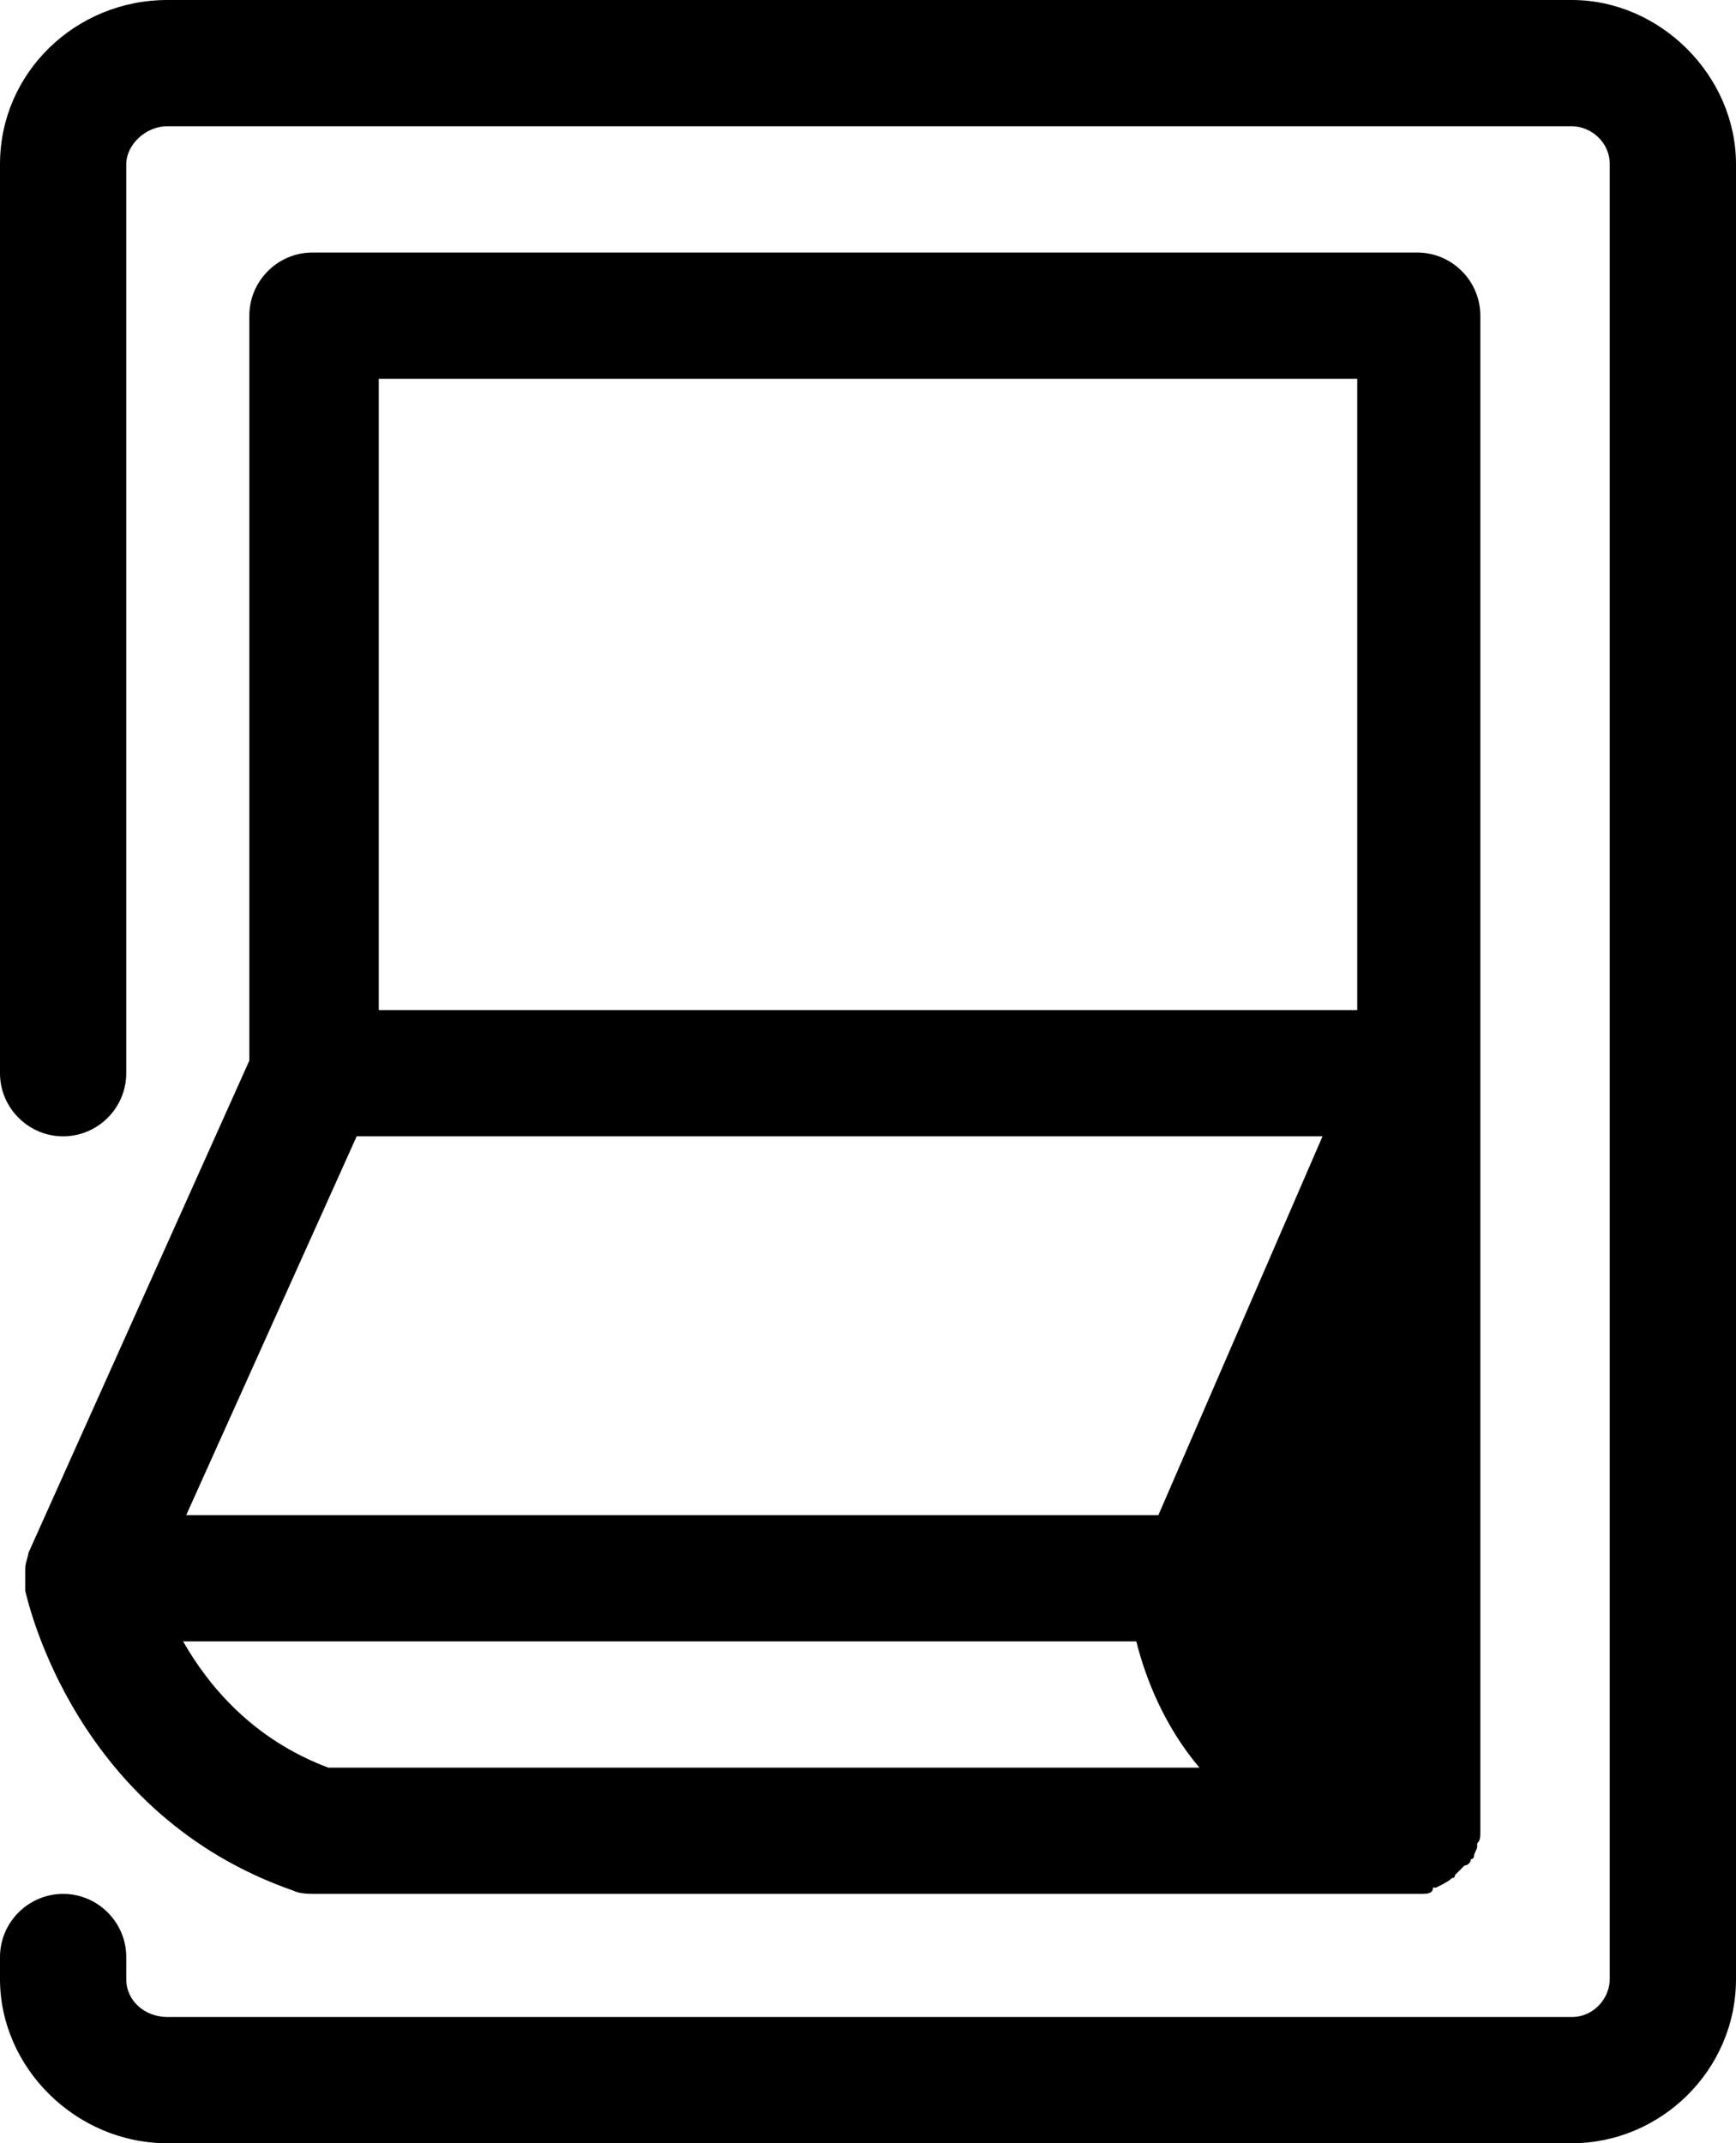
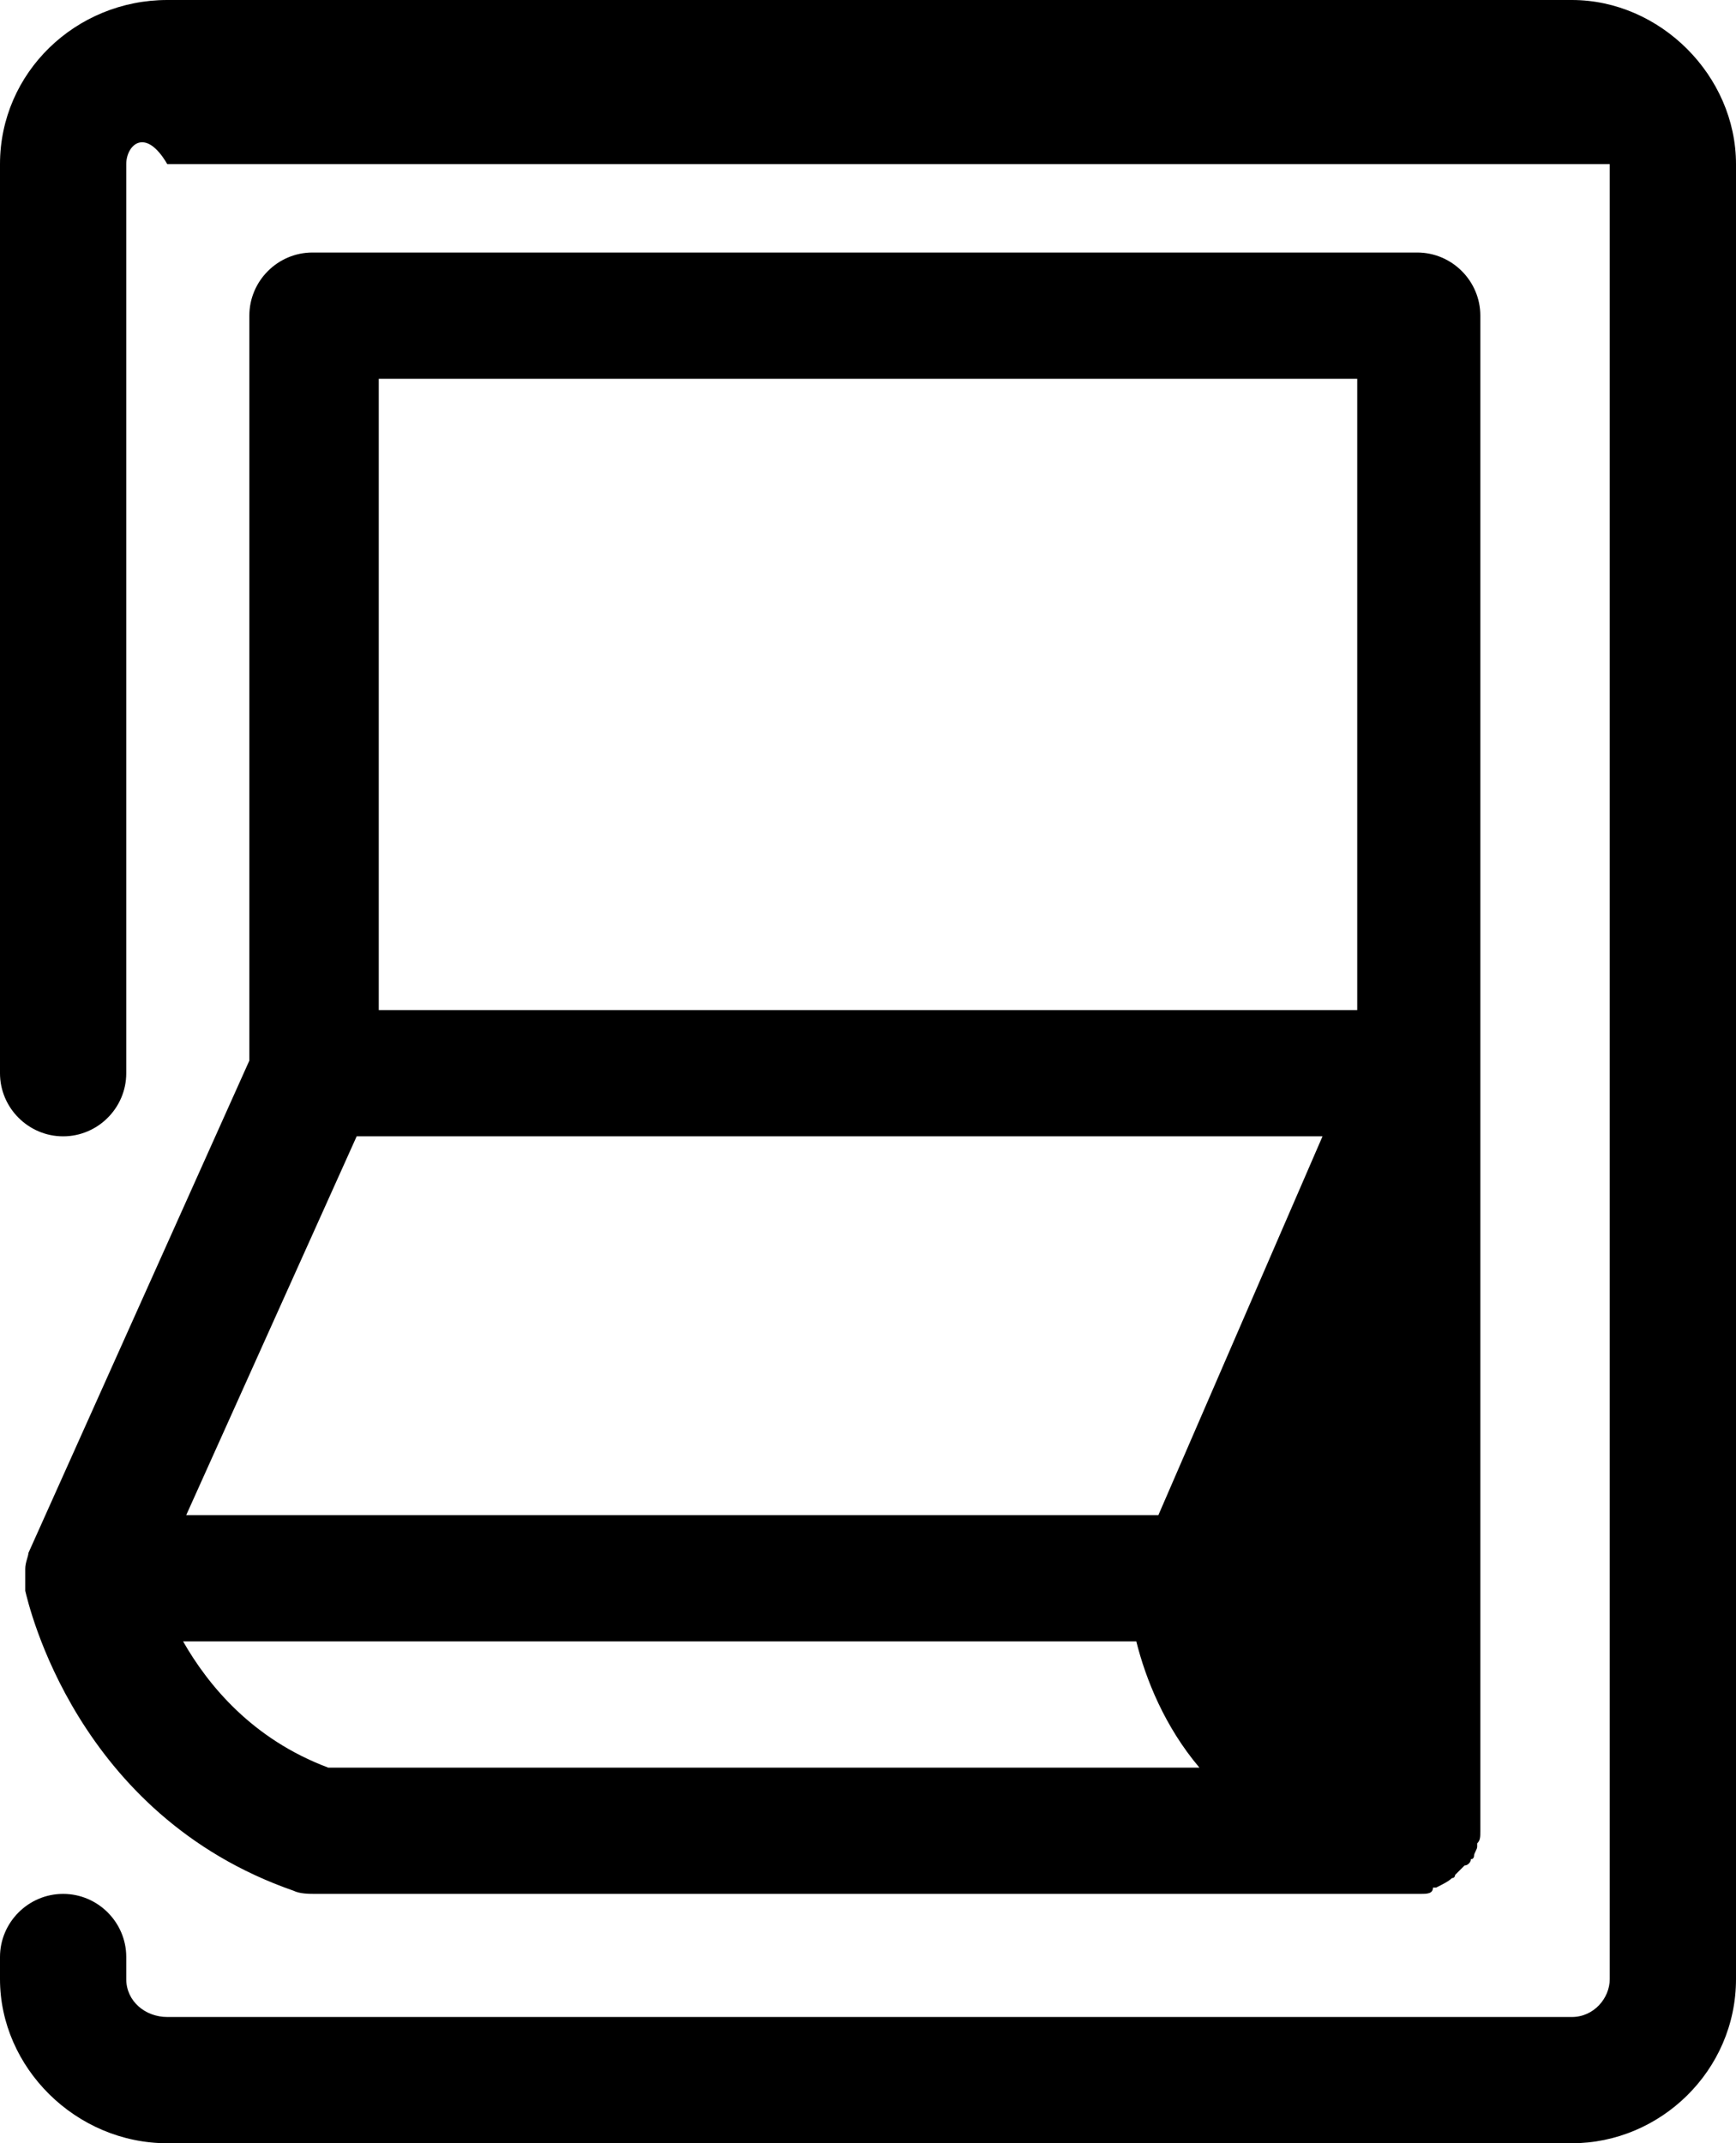
<svg xmlns="http://www.w3.org/2000/svg" version="1.1" id="Ebene_1" x="0px" y="0px" viewBox="0 0 55 67.9" style="enable-background:new 0 0 55 67.9;" xml:space="preserve">
-   <path d="M55,5.2v57.5c0,2.9-2.4,5.2-5.2,5.2H5.3c-2.9,0-5.3-2.4-5.3-5.2V62c0-1.1,0.9-2,2-2s2,0.9,2,2v0.7c0,0.7,0.6,1.2,1.3,1.2  h44.5c0.7,0,1.2-0.6,1.2-1.2V5.2C51,4.5,50.4,4,49.8,4H5.3C4.6,4,4,4.6,4,5.2V34c0,1.1-0.9,2-2,2s-2-0.9-2-2V5.2C0,2.3,2.4,0,5.3,0  h44.5C52.6,0,55,2.4,55,5.2z M0.8,50c0-0.1,0-0.1,0-0.2v-0.1c0-0.2,0.1-0.4,0.1-0.5l0,0l7-15.6V10c0-1.1,0.9-2,2-2h35  c1.1,0,2,0.9,2,2v24v24c0,0.2,0,0.3-0.1,0.4v0.1c0,0.1-0.1,0.2-0.1,0.3c0,0,0,0.1-0.1,0.1c0,0.1-0.1,0.2-0.2,0.2l-0.1,0.1  c-0.1,0.1-0.1,0.1-0.2,0.2c0,0,0,0.1-0.1,0.1l0,0c-0.1,0.1-0.3,0.2-0.5,0.3h-0.1c0,0.2-0.2,0.2-0.4,0.2H10c-0.2,0-0.5,0-0.7-0.1  c-6.9-2.4-8.4-9.1-8.5-9.5C0.8,50.3,0.8,50.1,0.8,50z M5.9,48h30.8l5.2-12H11.3L5.9,48z M10.4,56H38c-1.1-1.3-1.7-2.8-2-4H5.8  C6.6,53.4,8,55.1,10.4,56z M12,32h31V12H12V32z" />
+   <path d="M55,5.2v57.5c0,2.9-2.4,5.2-5.2,5.2H5.3c-2.9,0-5.3-2.4-5.3-5.2V62c0-1.1,0.9-2,2-2s2,0.9,2,2v0.7c0,0.7,0.6,1.2,1.3,1.2  h44.5c0.7,0,1.2-0.6,1.2-1.2V5.2H5.3C4.6,4,4,4.6,4,5.2V34c0,1.1-0.9,2-2,2s-2-0.9-2-2V5.2C0,2.3,2.4,0,5.3,0  h44.5C52.6,0,55,2.4,55,5.2z M0.8,50c0-0.1,0-0.1,0-0.2v-0.1c0-0.2,0.1-0.4,0.1-0.5l0,0l7-15.6V10c0-1.1,0.9-2,2-2h35  c1.1,0,2,0.9,2,2v24v24c0,0.2,0,0.3-0.1,0.4v0.1c0,0.1-0.1,0.2-0.1,0.3c0,0,0,0.1-0.1,0.1c0,0.1-0.1,0.2-0.2,0.2l-0.1,0.1  c-0.1,0.1-0.1,0.1-0.2,0.2c0,0,0,0.1-0.1,0.1l0,0c-0.1,0.1-0.3,0.2-0.5,0.3h-0.1c0,0.2-0.2,0.2-0.4,0.2H10c-0.2,0-0.5,0-0.7-0.1  c-6.9-2.4-8.4-9.1-8.5-9.5C0.8,50.3,0.8,50.1,0.8,50z M5.9,48h30.8l5.2-12H11.3L5.9,48z M10.4,56H38c-1.1-1.3-1.7-2.8-2-4H5.8  C6.6,53.4,8,55.1,10.4,56z M12,32h31V12H12V32z" />
</svg>